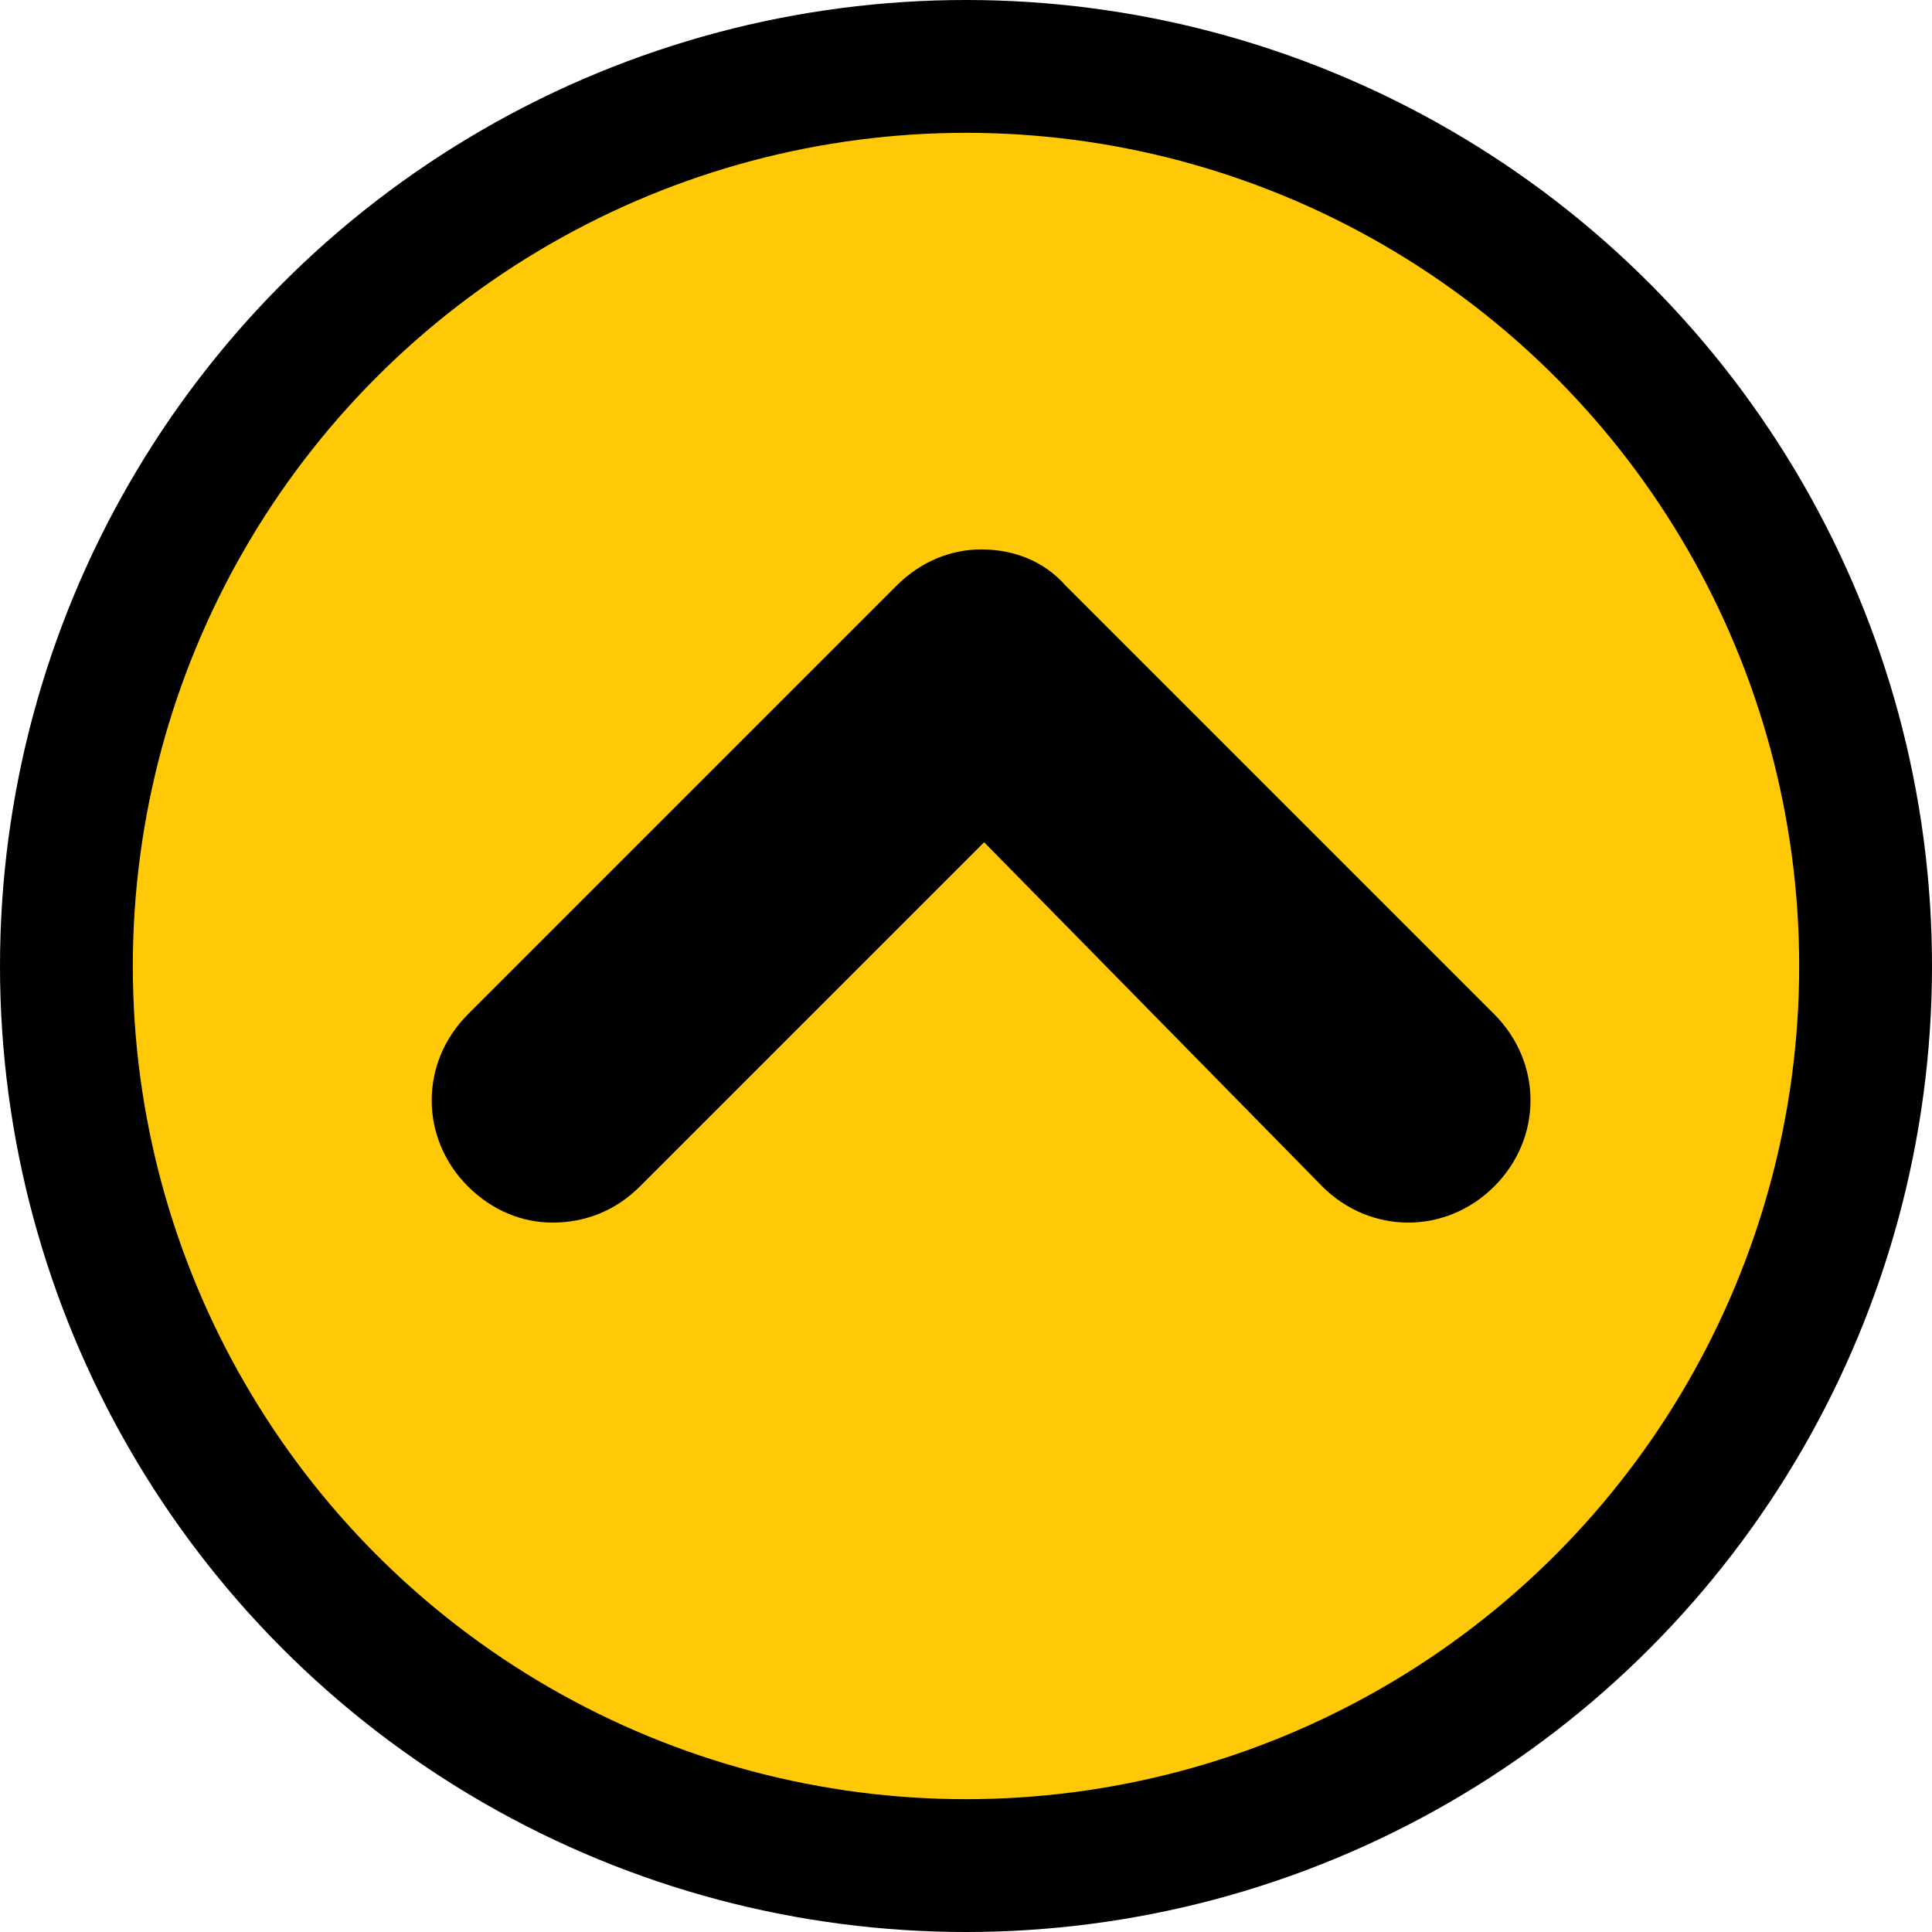
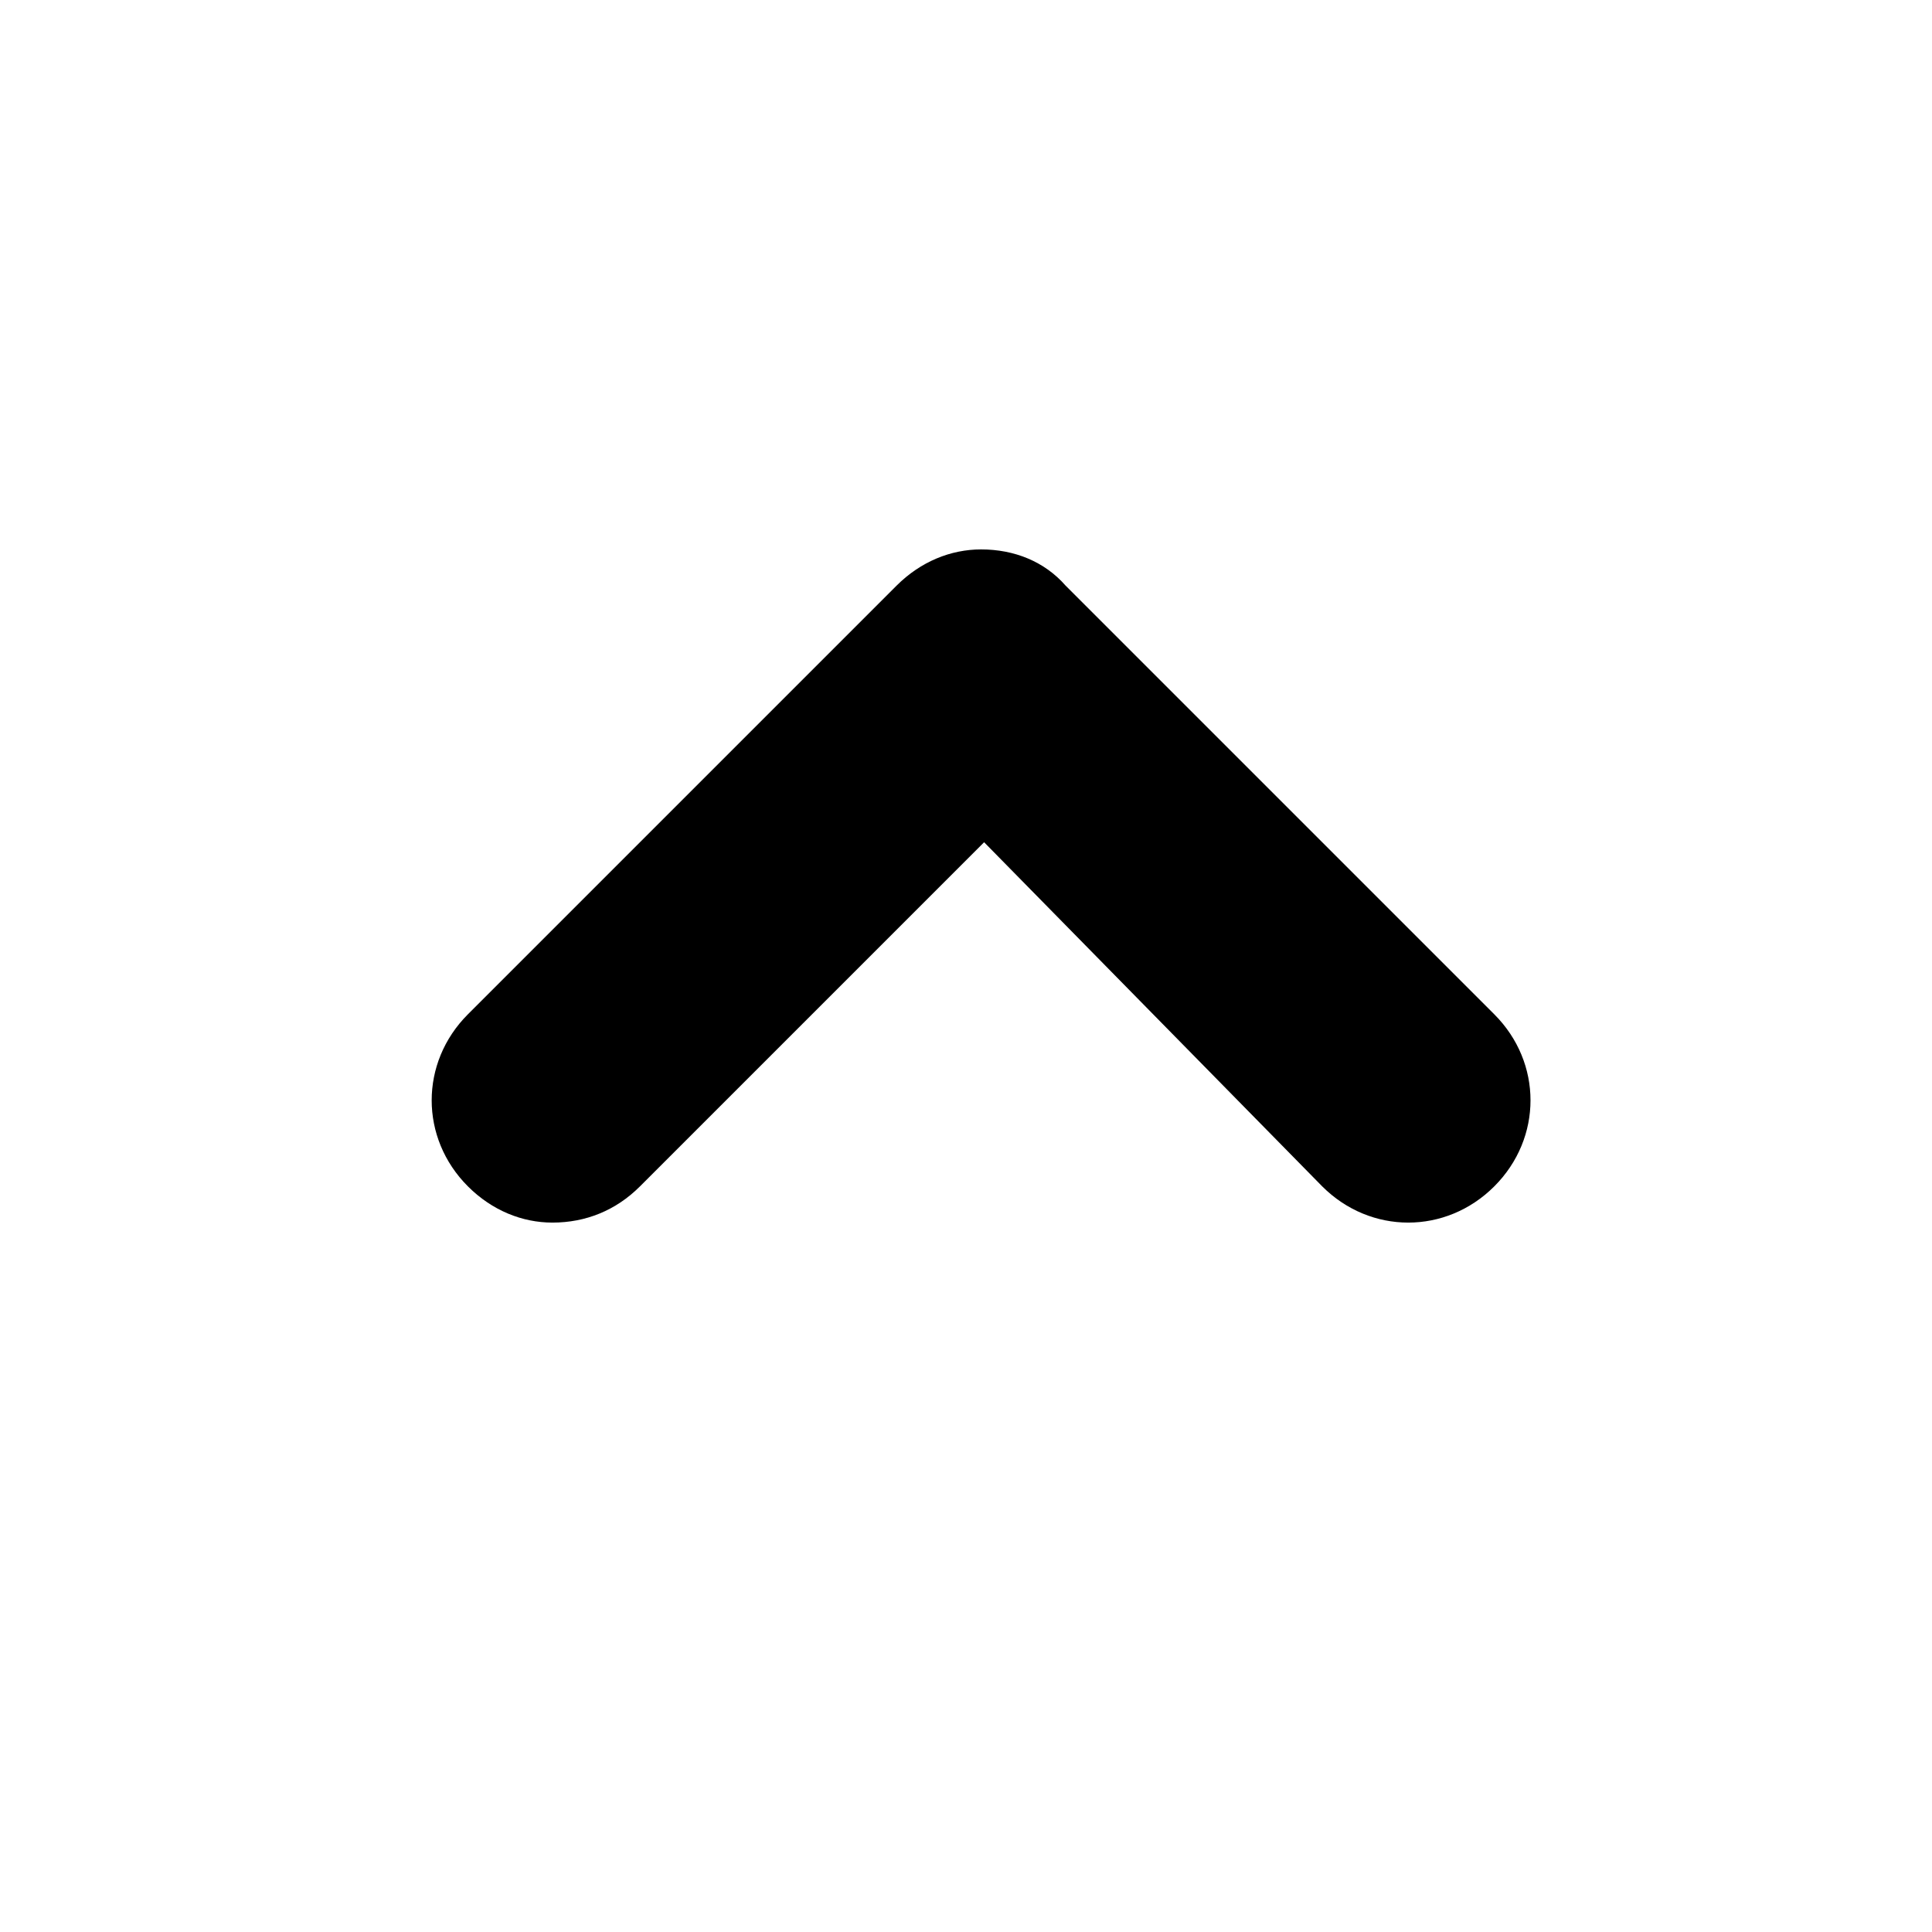
<svg xmlns="http://www.w3.org/2000/svg" version="1.0" id="Layer_1" x="0px" y="0px" viewBox="0 0 64 64" style="enable-background:new 0 0 64 64;" xml:space="preserve">
  <style type="text/css">
	.st0{fill:#FFC908;}
</style>
-   <circle cx="32" cy="32" r="32" />
-   <circle class="st0" cx="32" cy="32" r="27.6" />
  <g>
    <path d="M18.3,40.5c-1,0-2-0.4-2.8-1.2c-1.6-1.6-1.6-4.1,0-5.7l14.2-14.2c0.8-0.8,1.8-1.2,2.8-1.2l0,0c1.1,0,2.1,0.4,2.8,1.2   l14.2,14.2c1.6,1.6,1.6,4.1,0,5.7c-1.6,1.6-4.1,1.6-5.7,0L32.6,27.9L21.2,39.3C20.4,40.1,19.4,40.5,18.3,40.5z" />
  </g>
</svg>